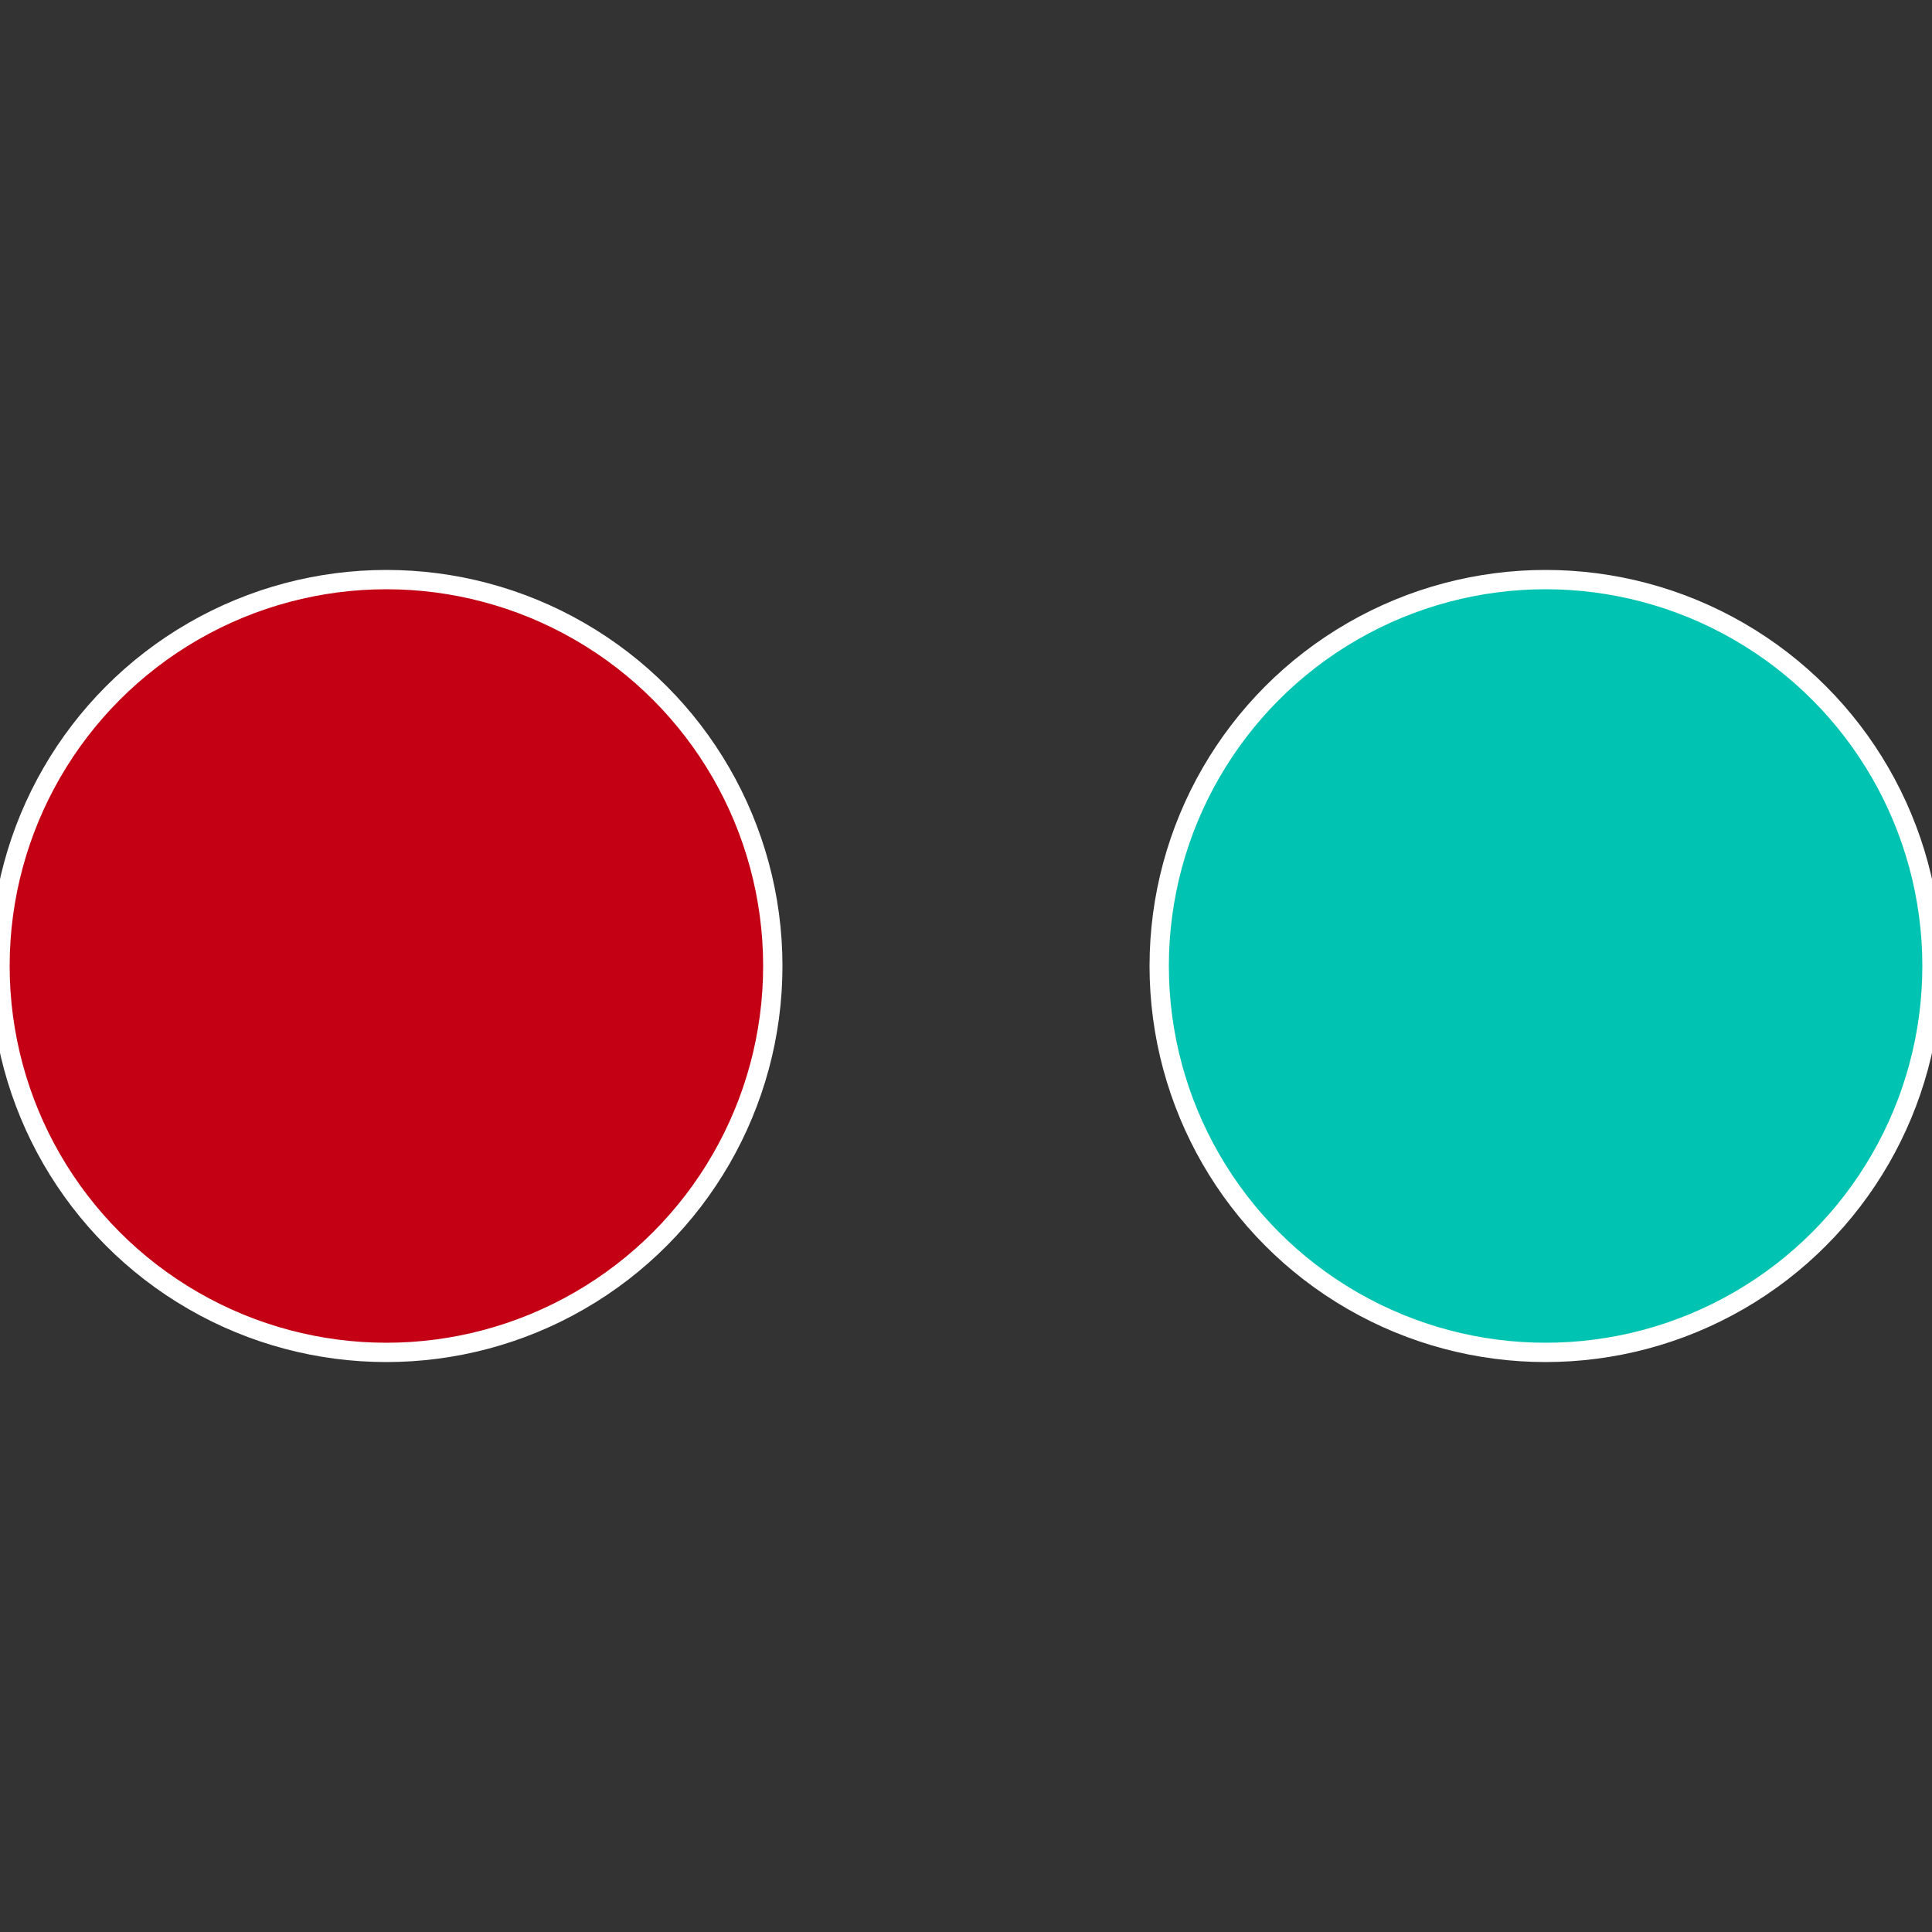
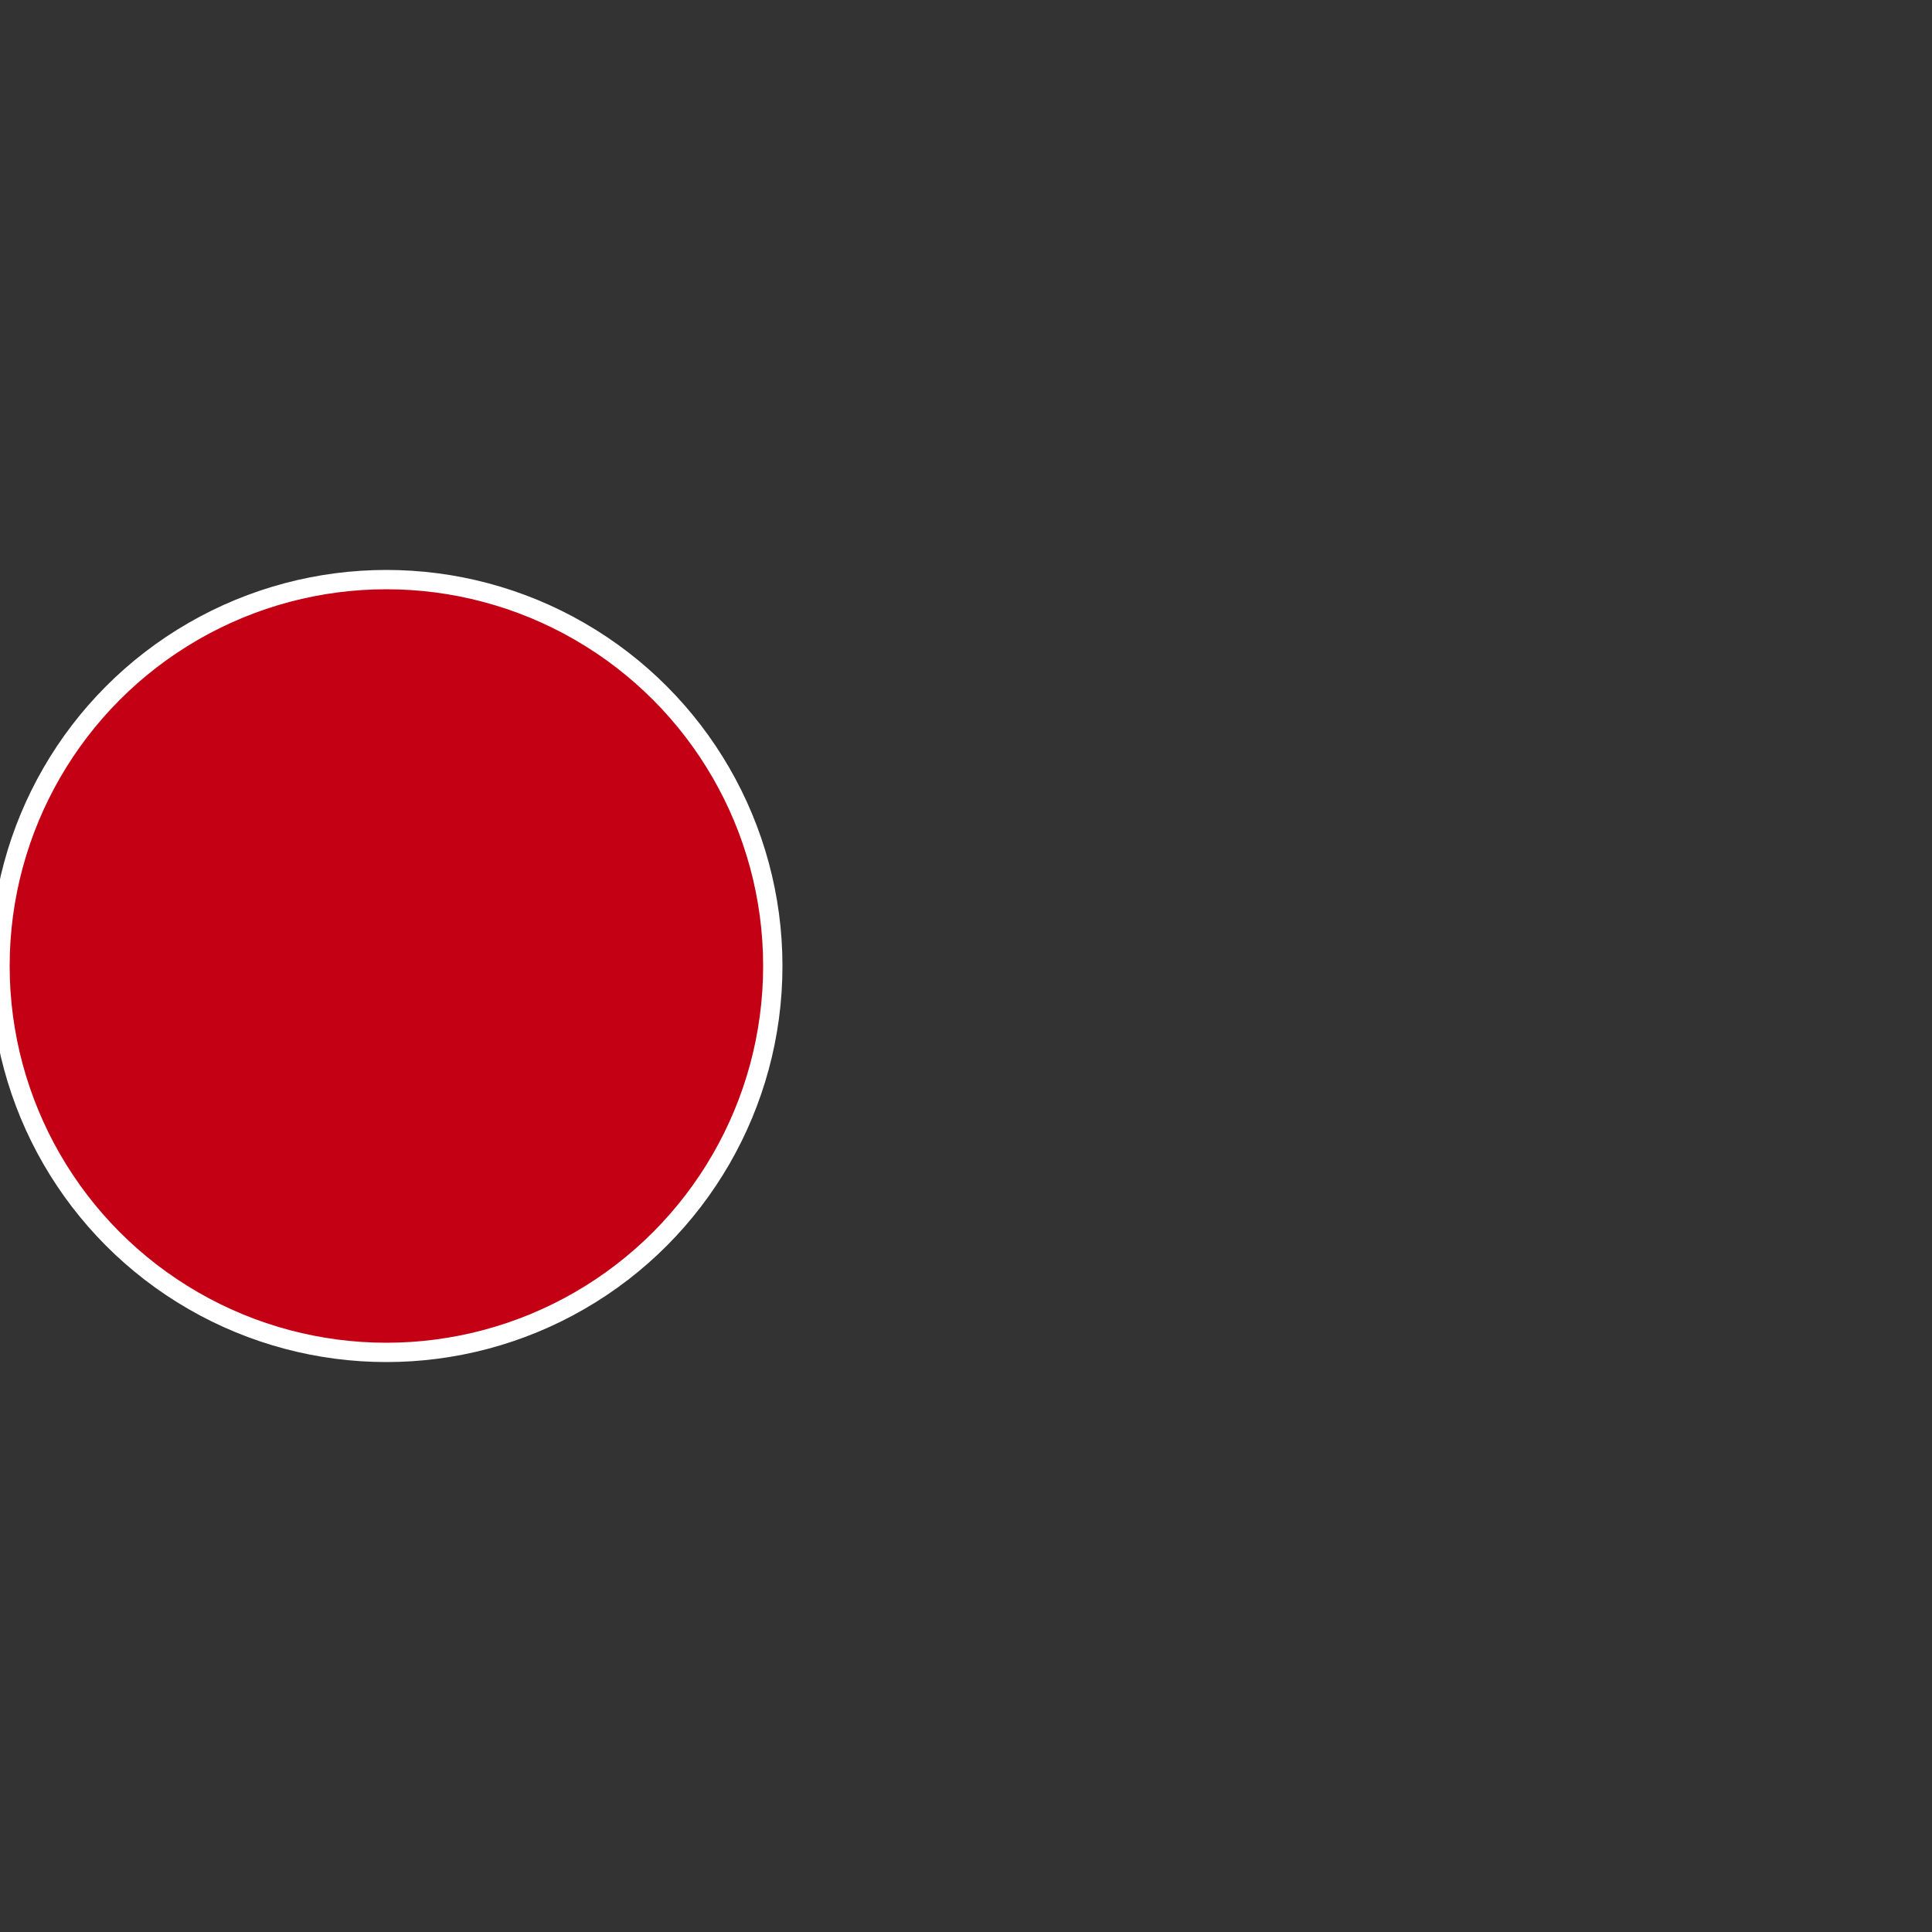
<svg xmlns="http://www.w3.org/2000/svg" width="500" height="500" viewBox="-1 -1 2 2">
  <rect x="-1" y="-1" width="2" height="2" fill="#333333" stroke="none" />
-   <circle cx="0.6" cy="0" r="0.4" fill="#00c4b1" stroke="#fff" stroke-width="1%" />
  <circle cx="-0.6" cy="7.3478807948841E-17" r="0.4" fill="#c40014" stroke="#fff" stroke-width="1%" />
</svg>